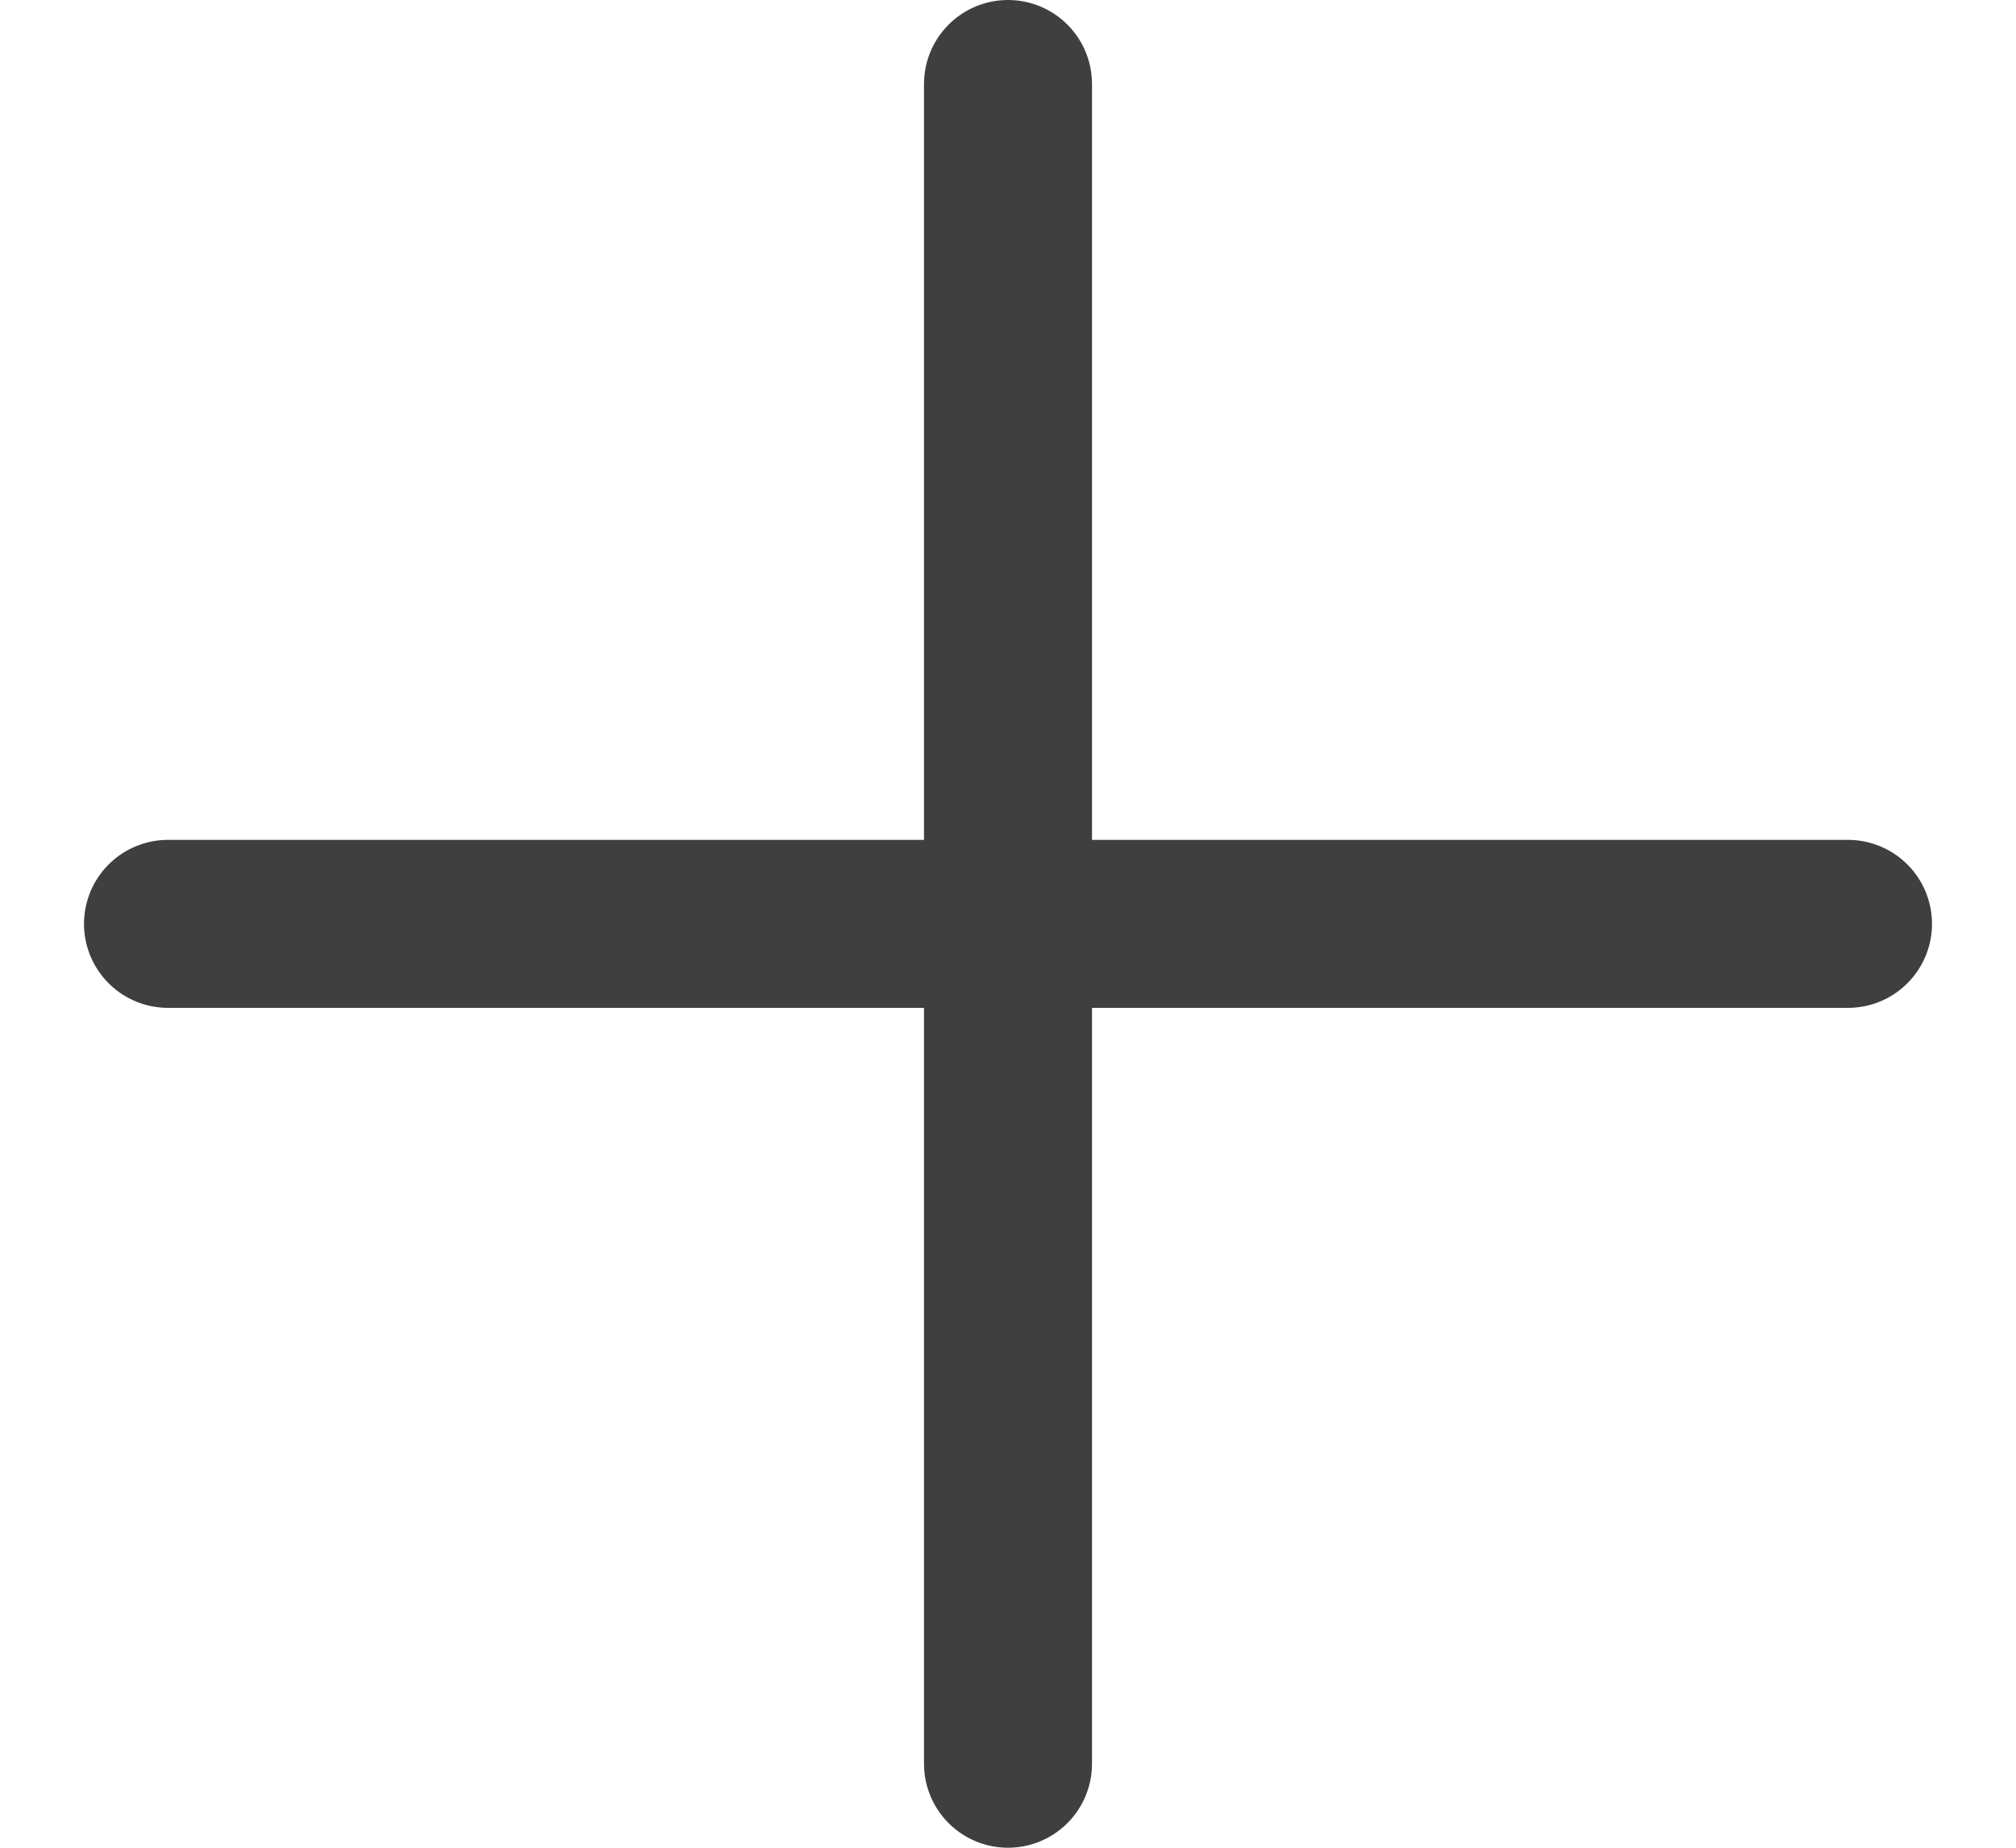
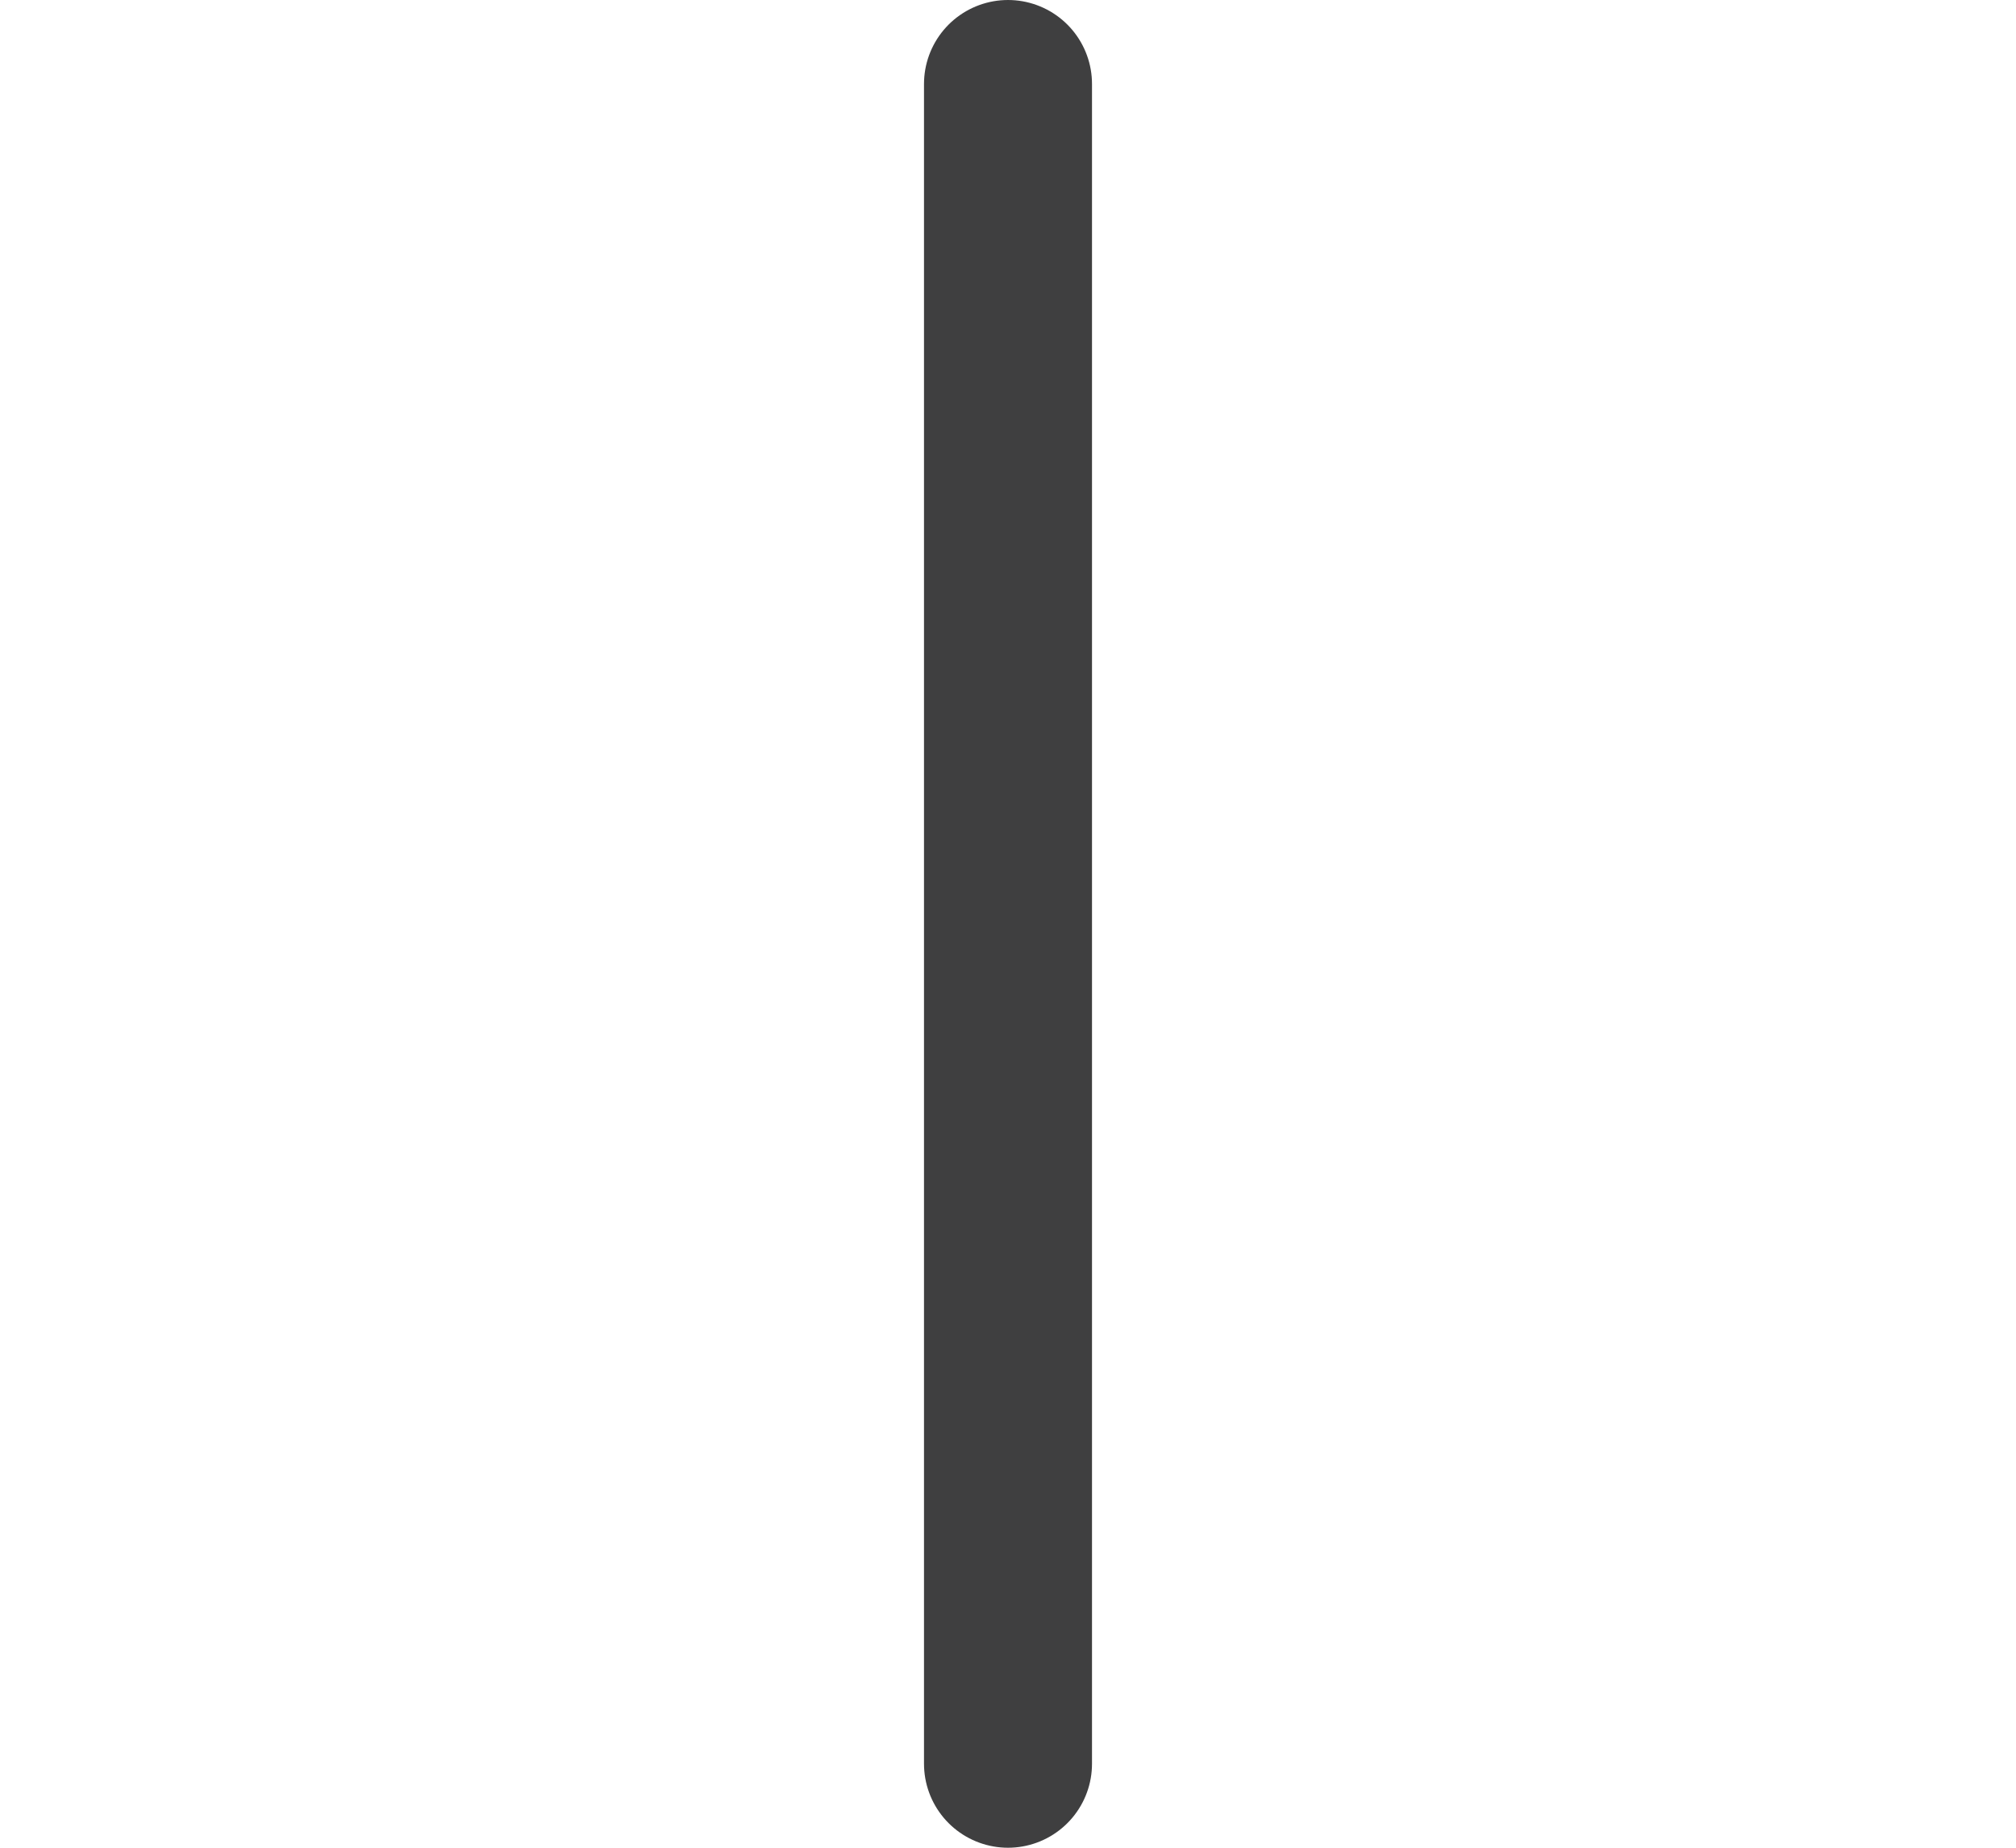
<svg xmlns="http://www.w3.org/2000/svg" width="12" height="11" viewBox="0 0 12 11" fill="none">
-   <path d="M1 5.5H11" stroke="#3F3F40" stroke-linecap="round" stroke-linejoin="round" />
  <path d="M6 0.5V10.5" stroke="#3F3F40" stroke-linecap="round" stroke-linejoin="round" />
</svg>